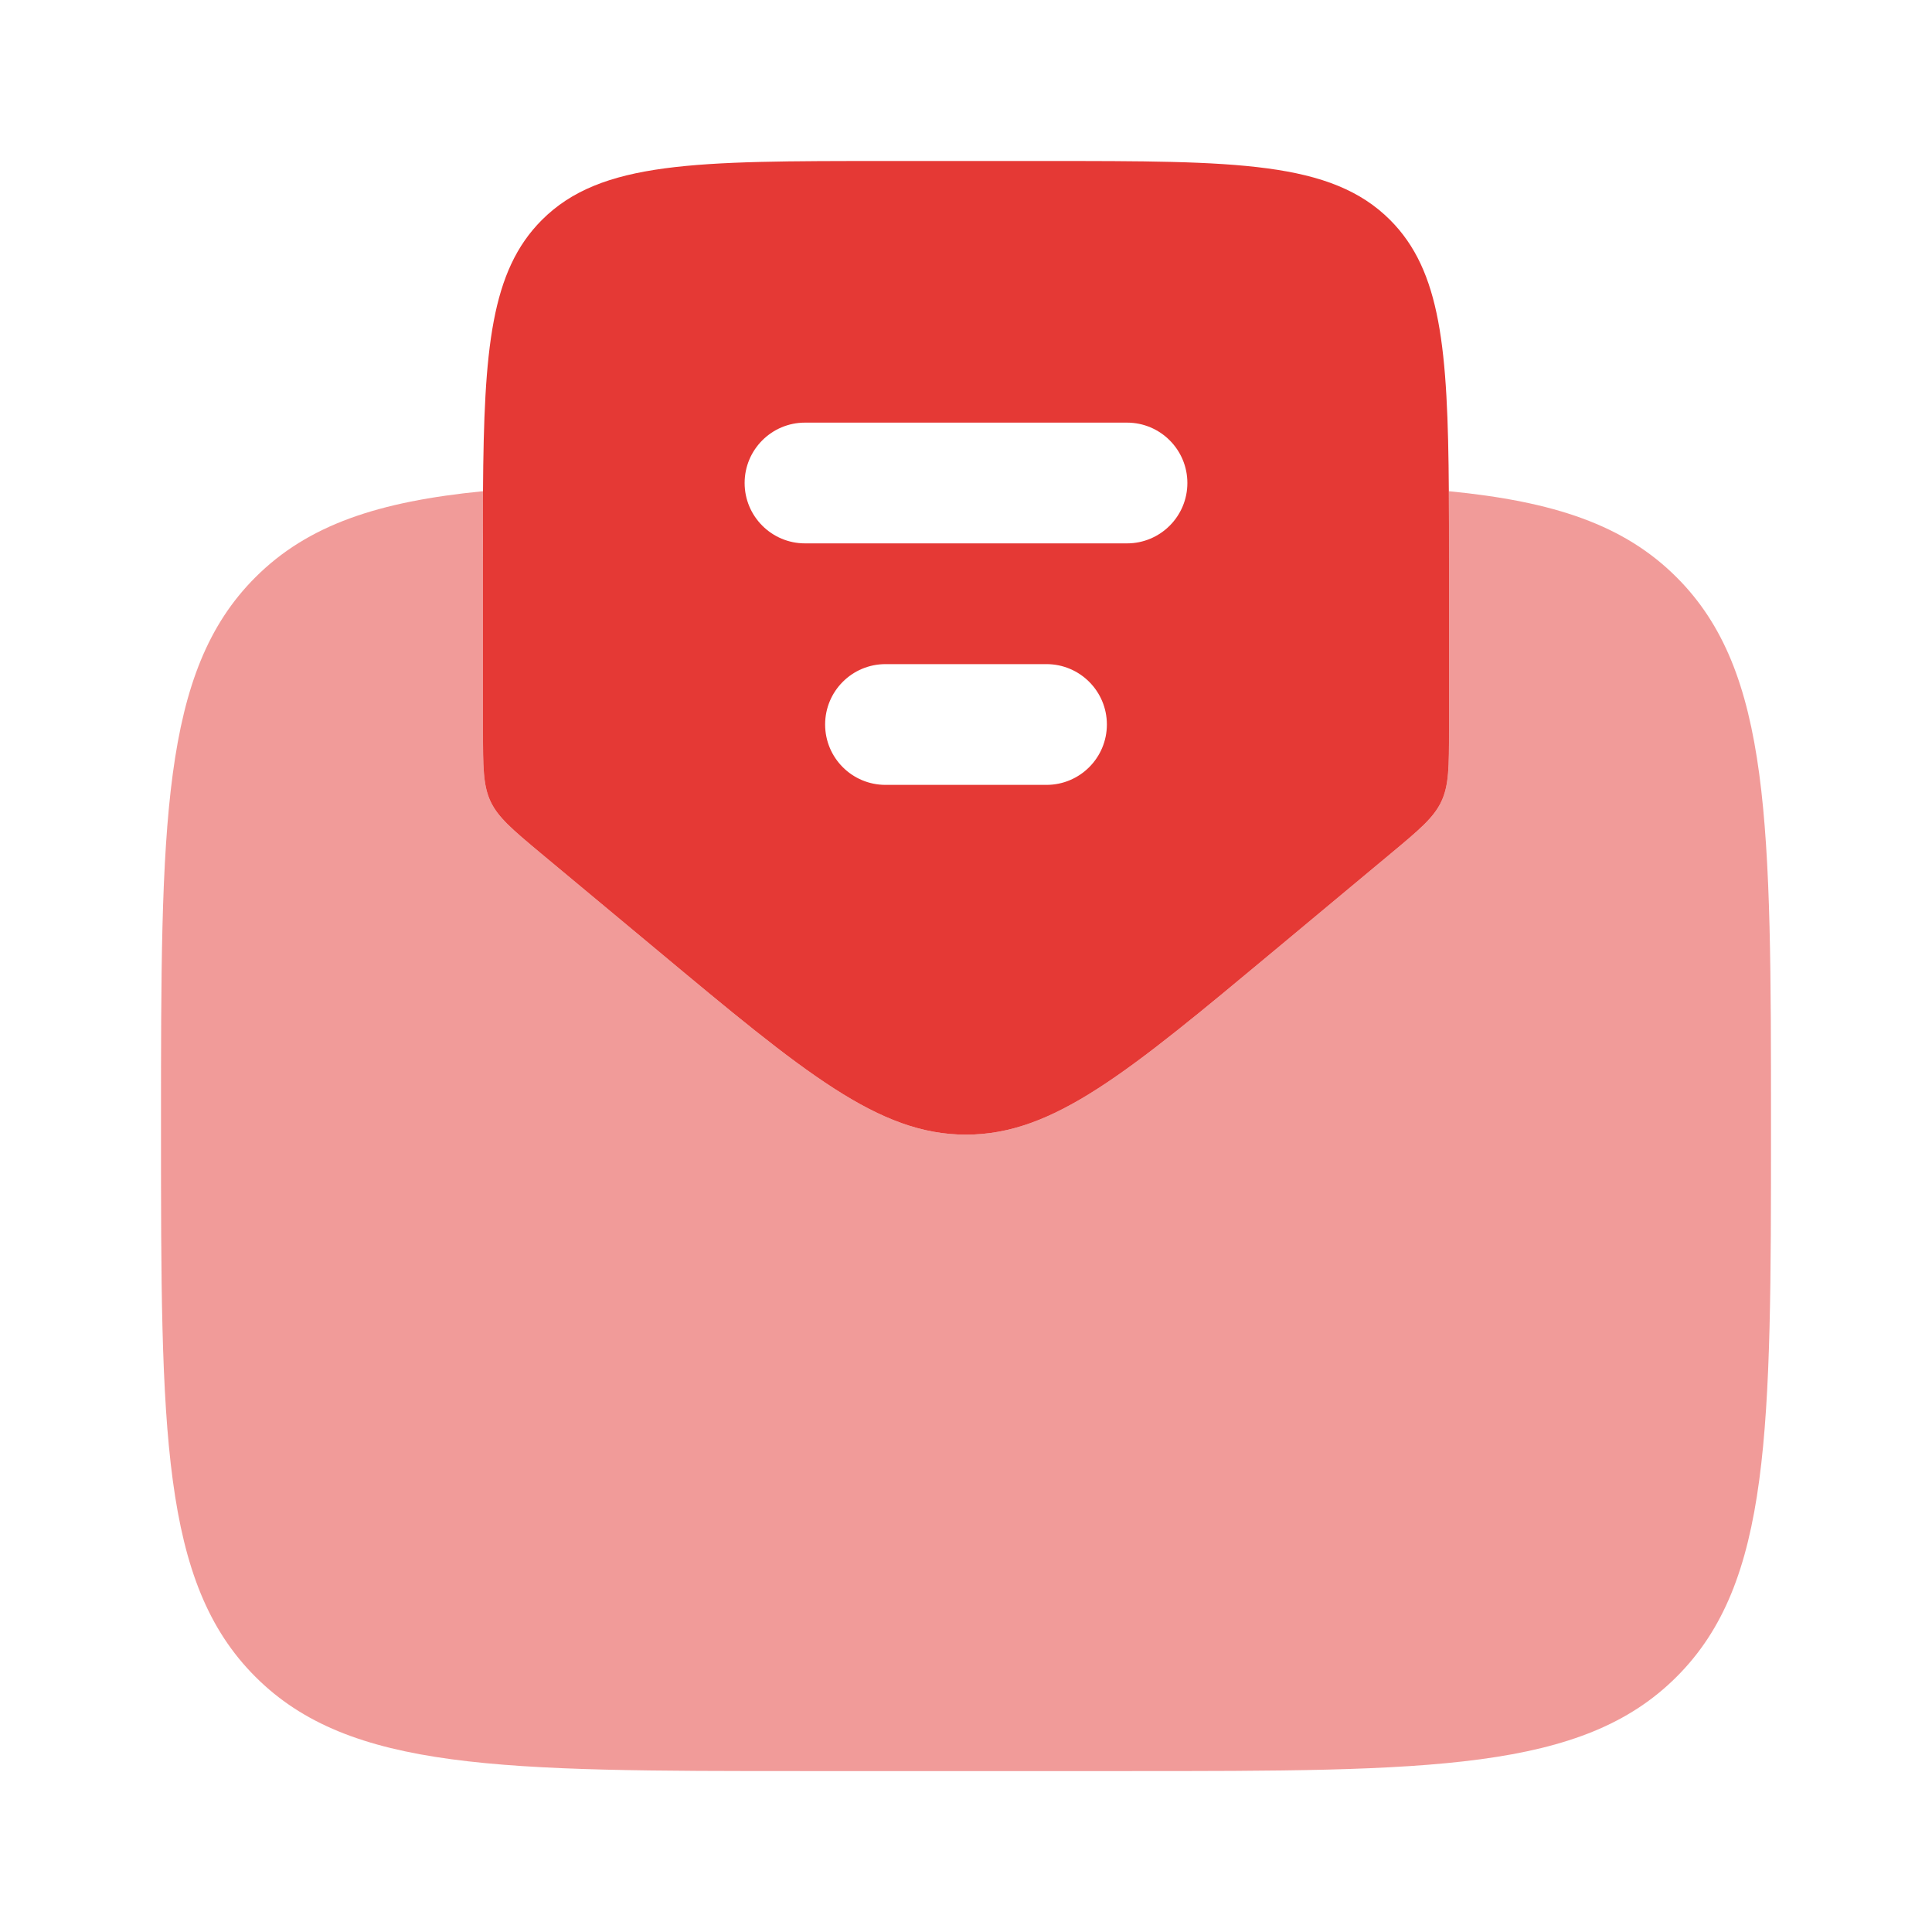
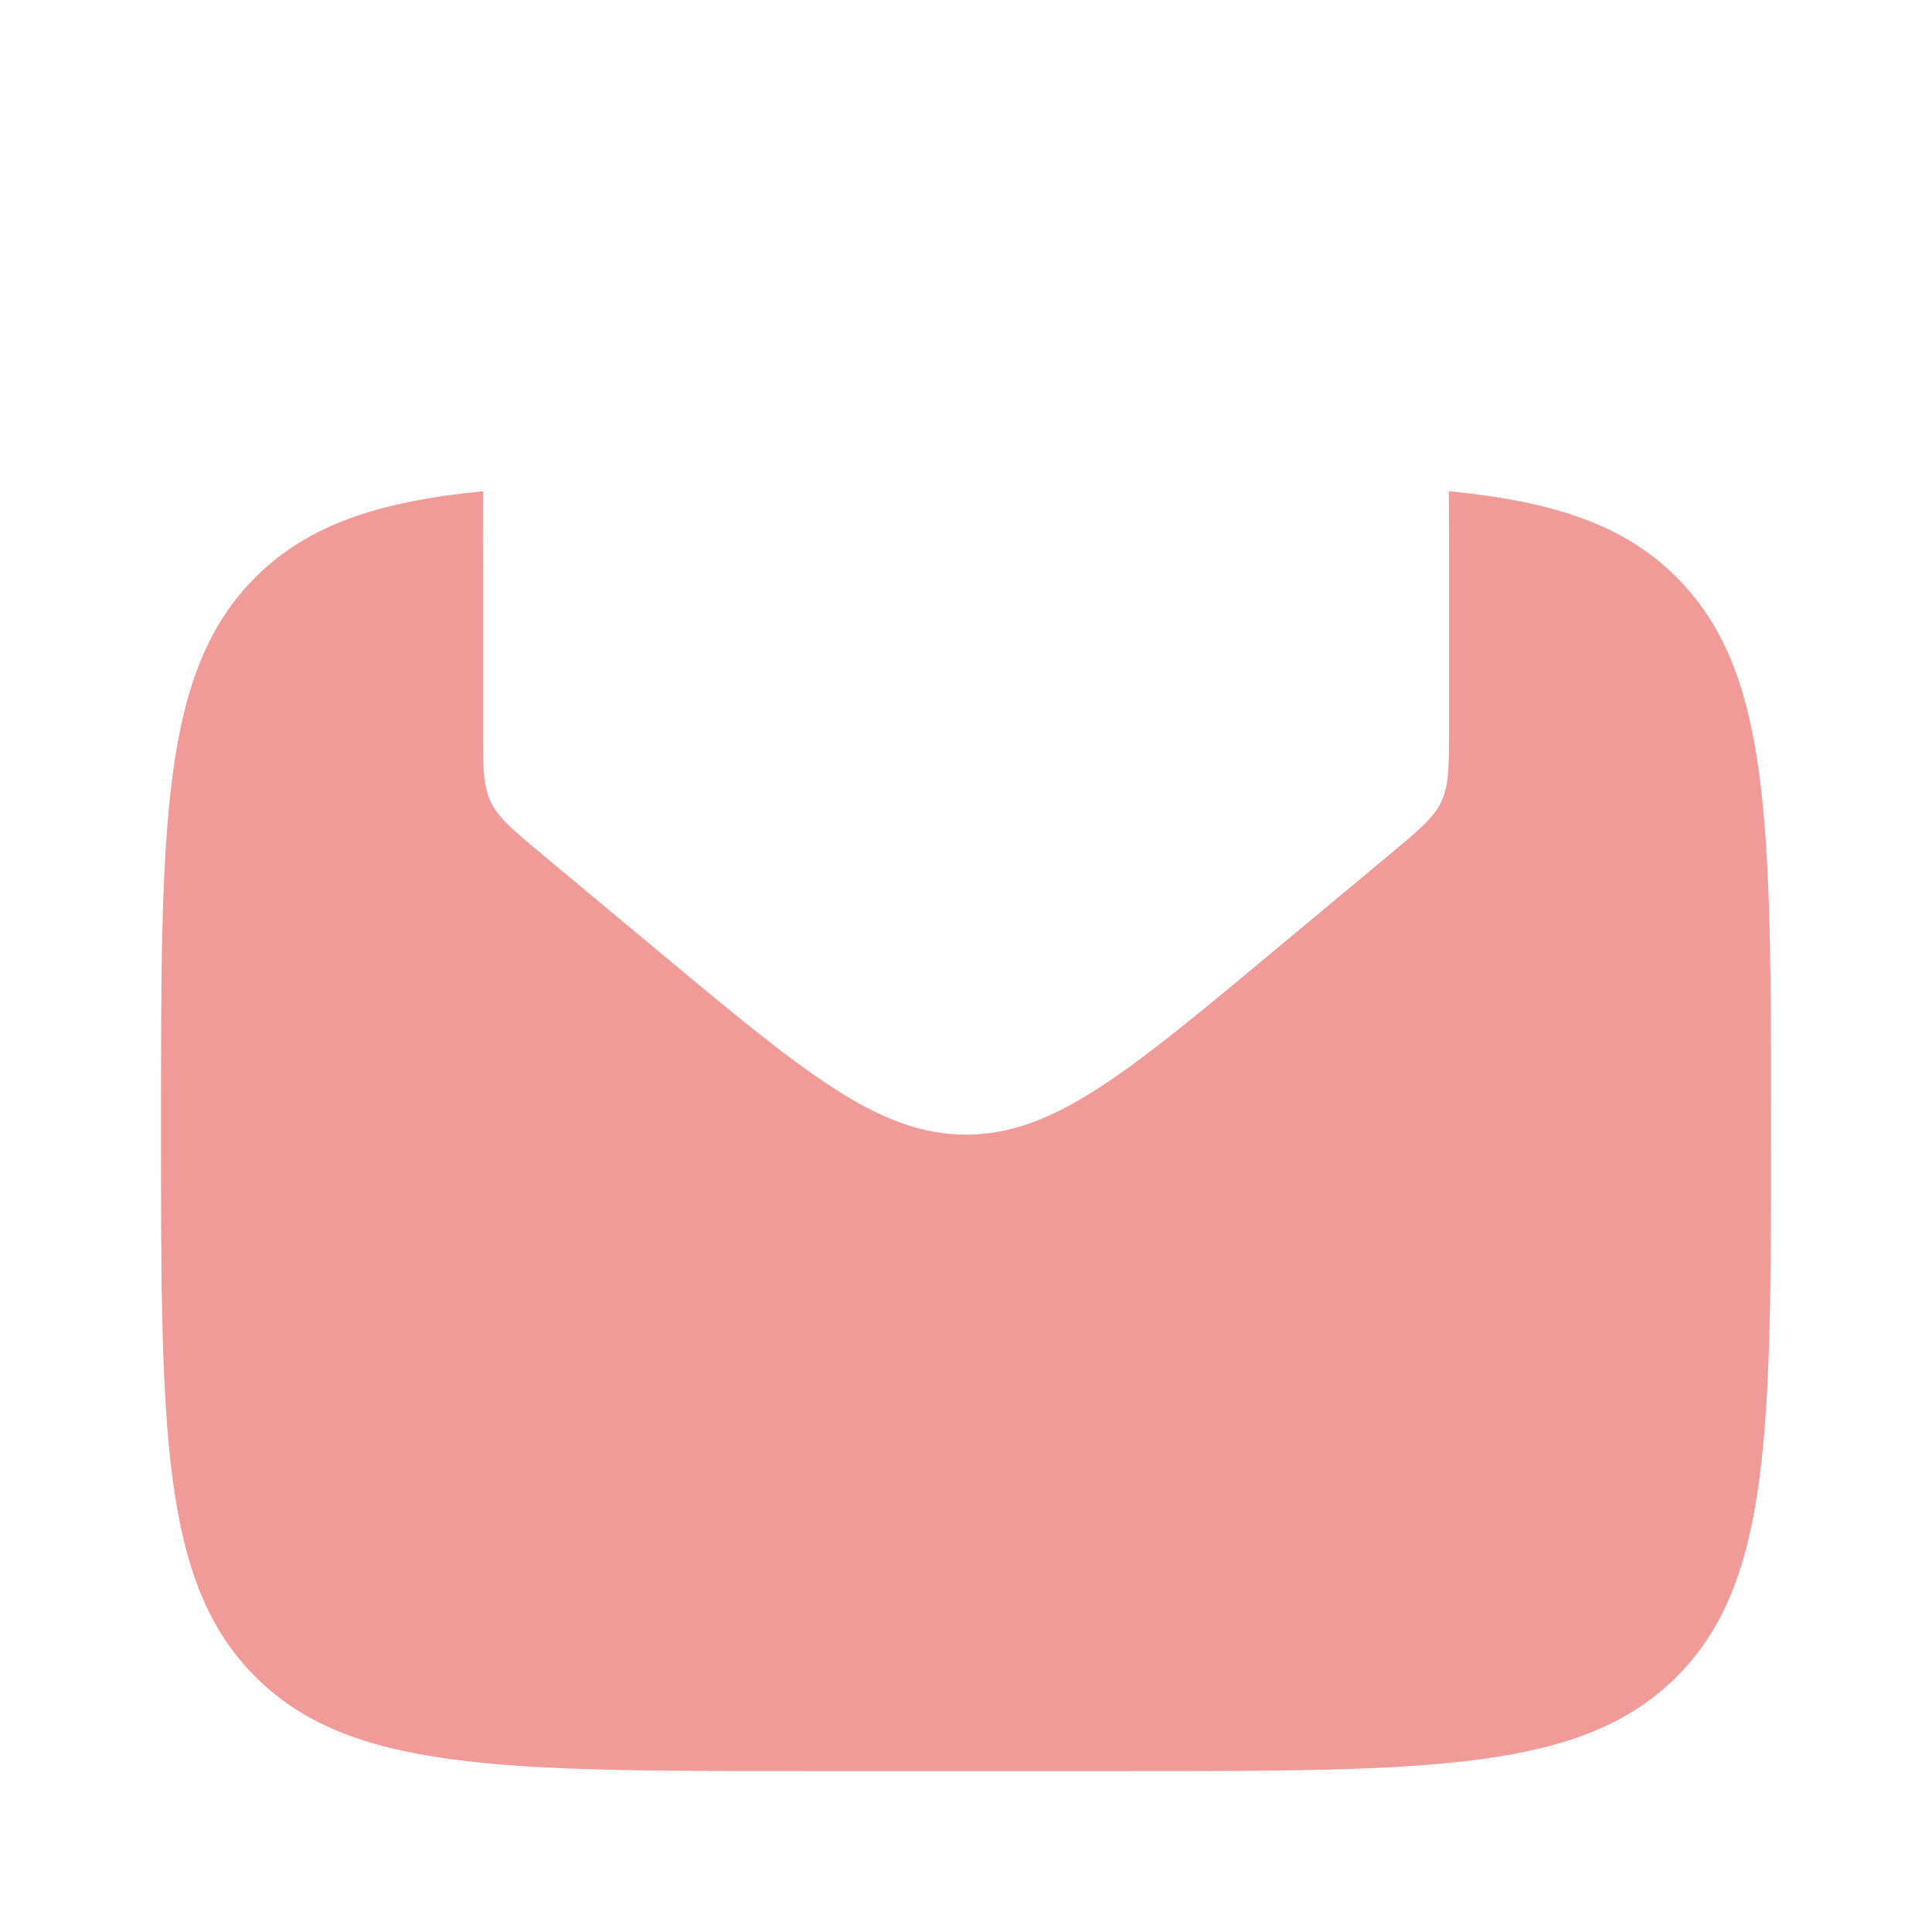
<svg xmlns="http://www.w3.org/2000/svg" width="800px" height="800px" viewBox="0 0 24 24" fill="none">
  <g id="SVGRepo_bgCarrier" stroke-width="0" />
  <g id="SVGRepo_tracerCarrier" stroke-linecap="round" stroke-linejoin="round" />
  <g id="SVGRepo_iconCarrier">
-     <path fill-rule="evenodd" clip-rule="evenodd" d="M6.719 10.6L8.159 11.799C9.995 13.33 10.914 14.095 12 14.095C13.086 14.095 14.004 13.33 15.841 11.799L17.28 10.6C17.634 10.305 17.811 10.157 17.905 9.956C18 9.754 18 9.524 18 9.063V7C18 6.679 18 6.381 17.998 6.102C17.986 4.331 17.9 3.365 17.268 2.732C16.535 2 15.357 2 13 2H11C8.643 2 7.464 2 6.732 2.732C6.099 3.365 6.012 4.331 6 6.102C5.998 6.381 6 6.679 6 7V9.063C6 9.524 6 9.754 6.094 9.956C6.189 10.157 6.366 10.305 6.719 10.6ZM9.25 6C9.25 5.586 9.586 5.25 10 5.25H14C14.414 5.25 14.75 5.586 14.75 6C14.75 6.414 14.414 6.75 14 6.75H10C9.586 6.75 9.25 6.414 9.25 6ZM10.25 9C10.25 8.586 10.585 8.25 11 8.25H13C13.414 8.25 13.75 8.586 13.75 9C13.75 9.414 13.414 9.75 13 9.75H11C10.585 9.75 10.25 9.414 10.25 9Z" fill="#E53935" />
    <path opacity="0.5" d="M8.159 11.799L6.719 10.6C6.366 10.305 6.189 10.158 6.094 9.956C6 9.754 6 9.524 6 9.064V7C6 6.891 6 6.784 5.999 6.68C5.999 6.478 5.999 6.286 6 6.102C4.7 6.23 3.825 6.519 3.172 7.172C2 8.343 2 10.23 2 14.001C2 17.772 2 19.658 3.172 20.829C4.343 22.001 6.229 22.001 10 22.001H14C17.771 22.001 19.657 22.001 20.828 20.829C22 19.658 22 17.772 22 14.001C22 10.23 22 8.343 20.828 7.172C20.175 6.518 19.299 6.229 17.998 6.102C18 6.38 18 6.68 18 7V9.064C18 9.524 18 9.754 17.905 9.956C17.811 10.158 17.634 10.305 17.28 10.6L15.841 11.799C14.004 13.33 13.086 14.095 12 14.095C10.914 14.095 9.995 13.33 8.159 11.799Z" fill="#E53935" />
  </g>
</svg>